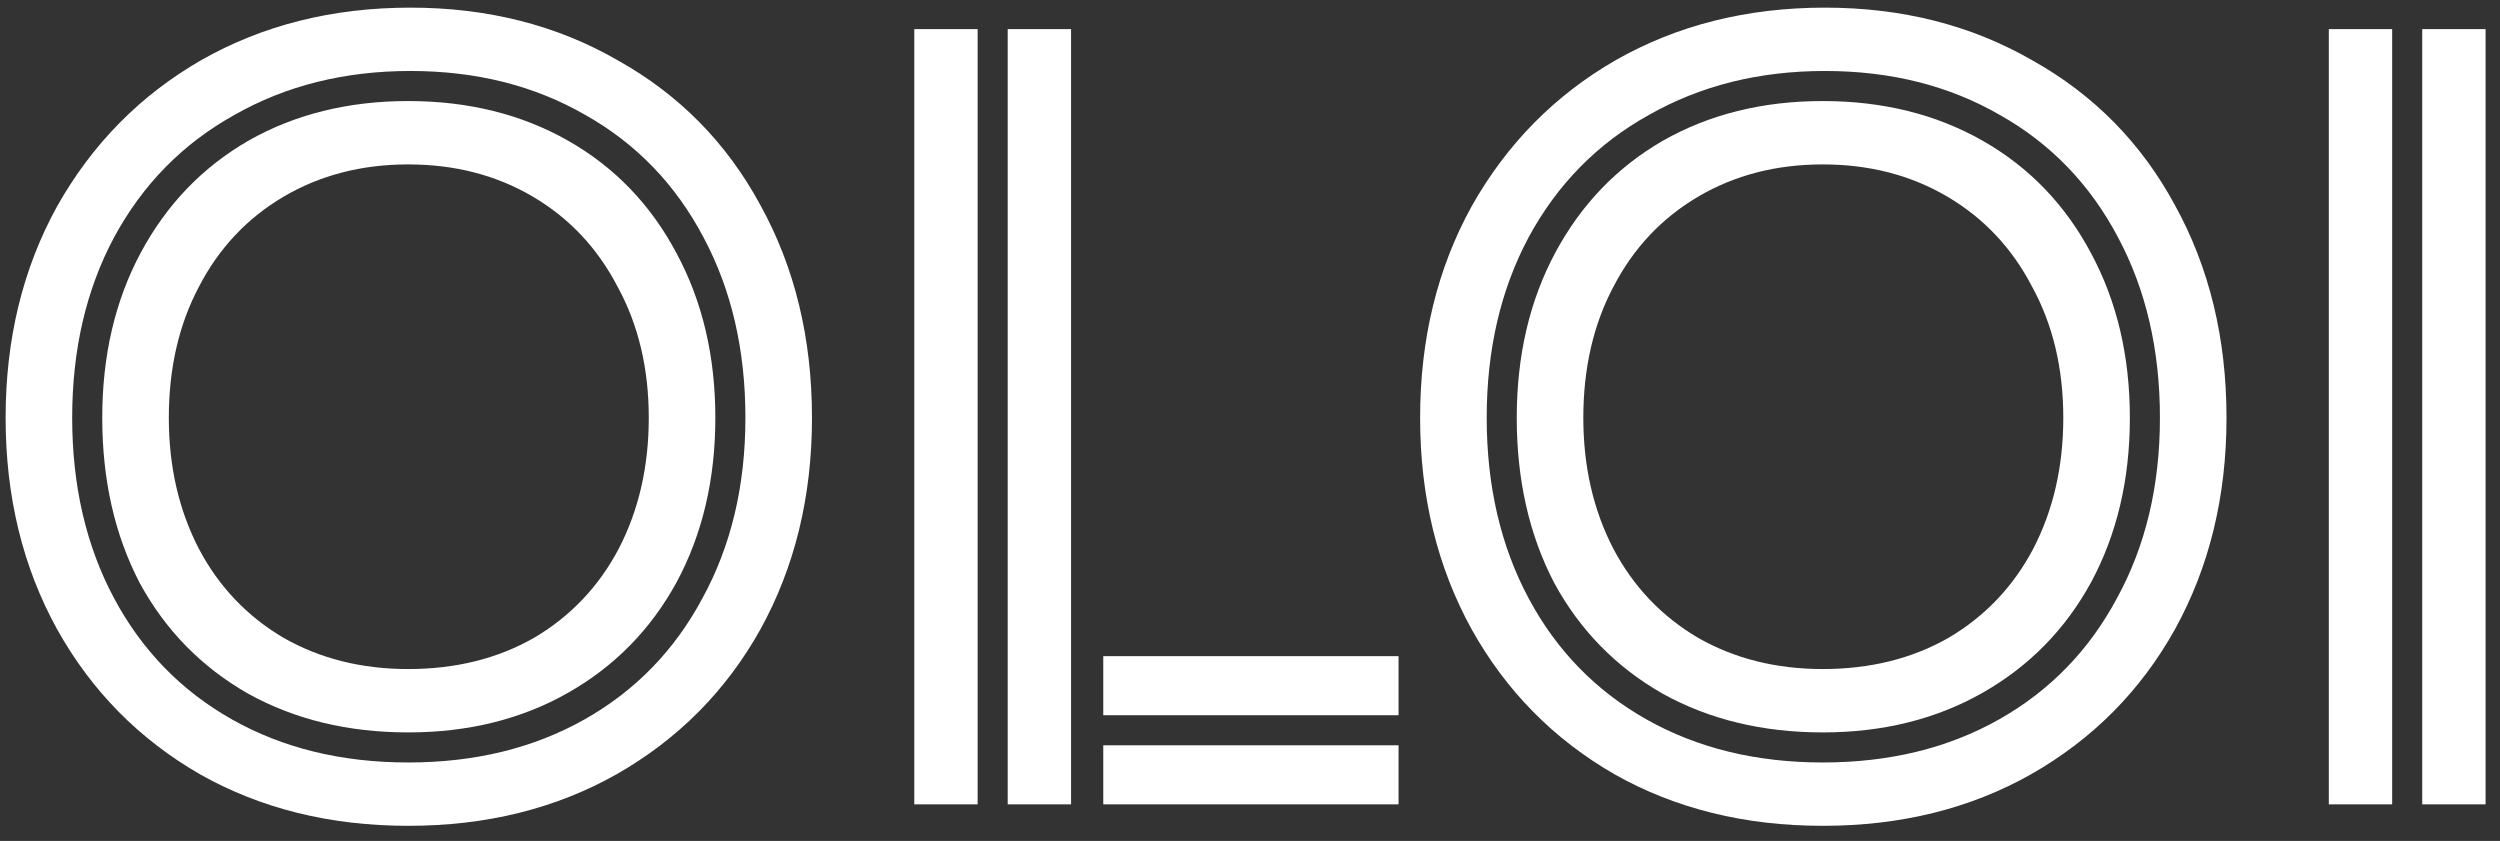
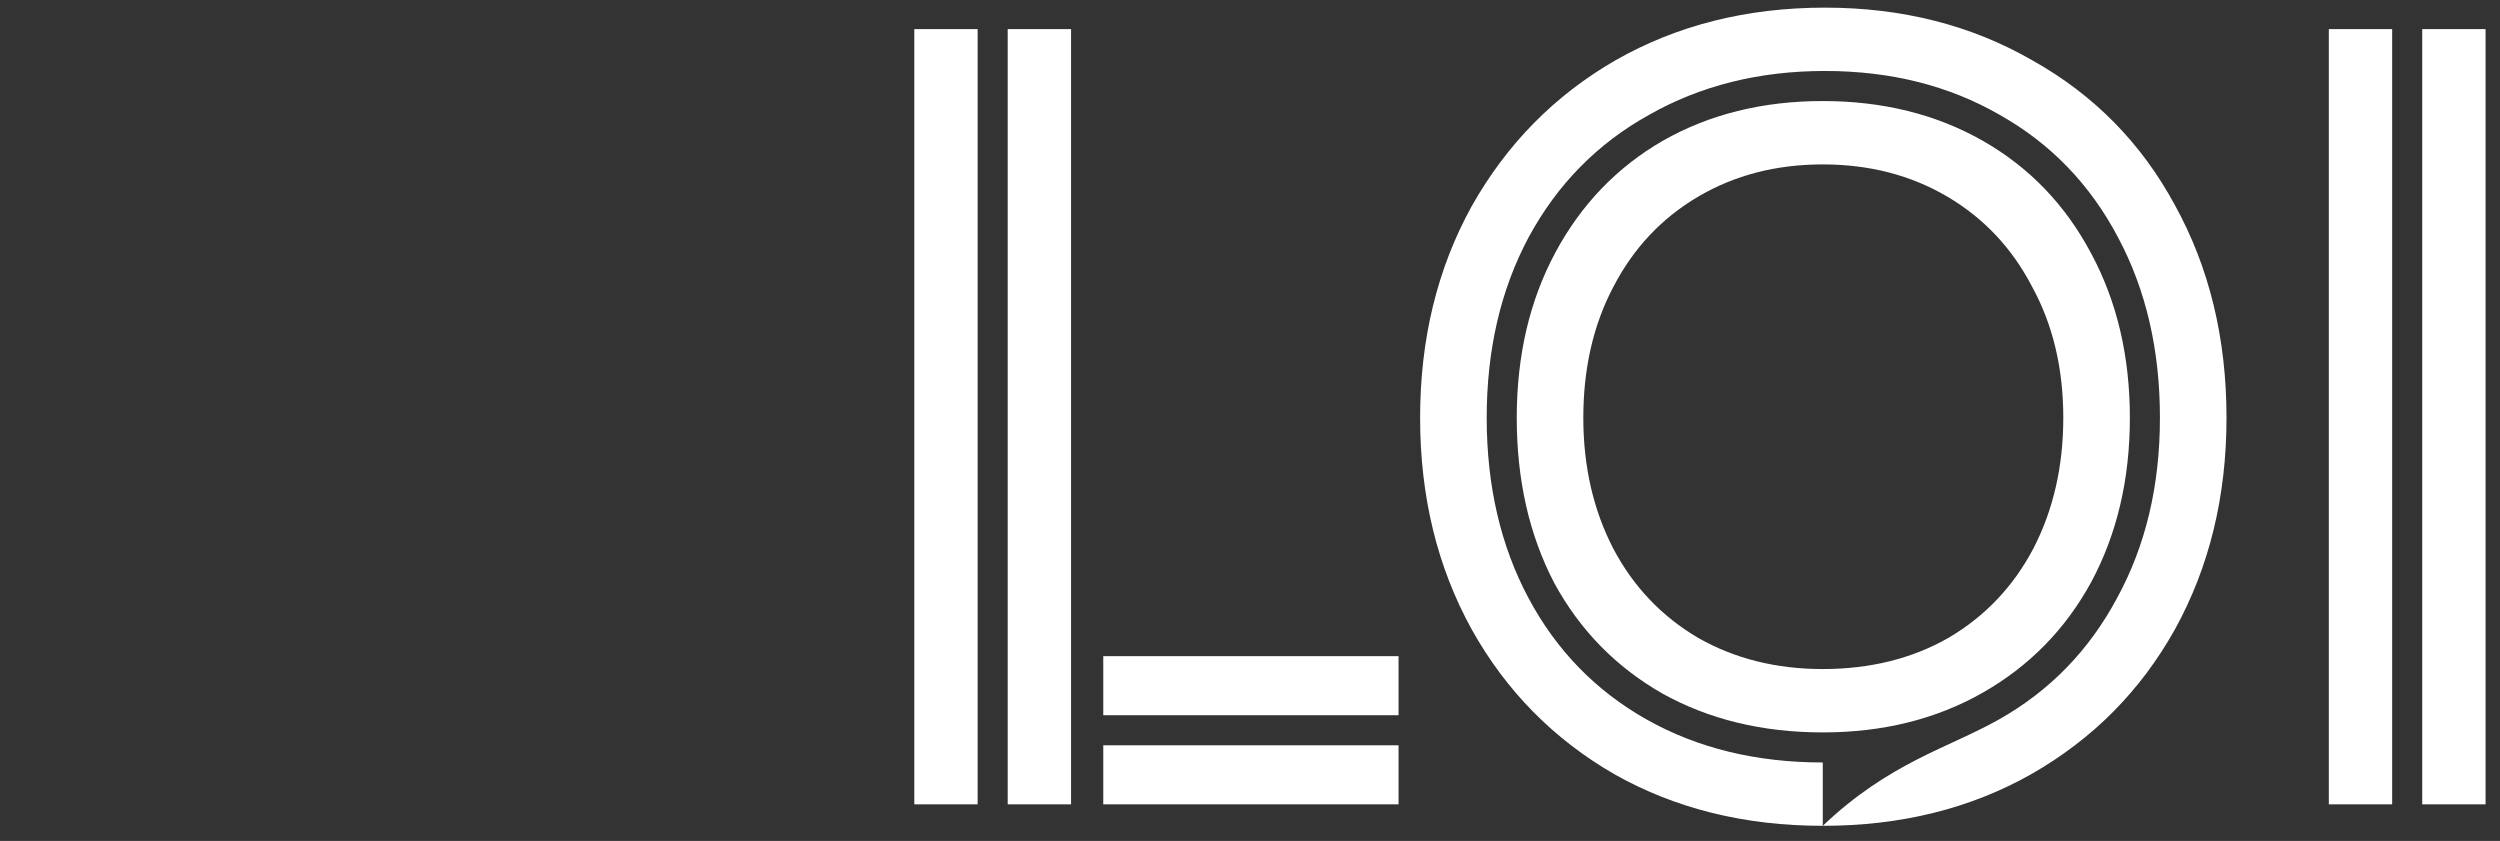
<svg xmlns="http://www.w3.org/2000/svg" width="110" height="37" viewBox="0 0 110 37" fill="none">
  <rect x="0" y="0" width="110" height="37" fill="#333333" stroke="none" />
  <path d="M102.468 1.281H105.255V35.391H102.468V1.281ZM106.578 1.281H109.365V35.391H106.578V1.281Z" fill="white" />
-   <path d="M80.202 36.336C76.769 36.336 73.714 35.58 71.037 34.068C68.359 32.525 66.265 30.399 64.753 27.69C63.241 24.95 62.485 21.848 62.485 18.383C62.485 14.919 63.241 11.816 64.753 9.076C66.296 6.336 68.407 4.194 71.084 2.651C73.792 1.108 76.863 0.336 80.296 0.336C83.698 0.336 86.737 1.108 89.415 2.651C92.123 4.163 94.218 6.289 95.698 9.029C97.21 11.769 97.966 14.887 97.966 18.383C97.966 21.848 97.21 24.95 95.698 27.69C94.186 30.399 92.076 32.525 89.367 34.068C86.69 35.58 83.635 36.336 80.202 36.336ZM80.202 33.549C83.131 33.549 85.714 32.919 87.95 31.659C90.186 30.399 91.918 28.619 93.147 26.32C94.407 24.021 95.037 21.375 95.037 18.383C95.037 15.391 94.422 12.745 93.194 10.446C91.966 8.116 90.233 6.32 87.997 5.06C85.761 3.769 83.194 3.123 80.296 3.123C77.399 3.123 74.816 3.769 72.548 5.06C70.281 6.32 68.517 8.116 67.257 10.446C66.029 12.745 65.415 15.391 65.415 18.383C65.415 21.375 66.029 24.021 67.257 26.32C68.485 28.619 70.218 30.399 72.454 31.659C74.69 32.919 77.273 33.549 80.202 33.549ZM80.202 32.226C77.556 32.226 75.21 31.659 73.162 30.525C71.115 29.36 69.525 27.738 68.391 25.659C67.288 23.549 66.737 21.123 66.737 18.383C66.737 15.643 67.304 13.218 68.438 11.108C69.572 8.997 71.147 7.36 73.162 6.194C75.21 5.029 77.556 4.446 80.202 4.446C82.848 4.446 85.194 5.029 87.241 6.194C89.288 7.36 90.879 9.013 92.013 11.155C93.147 13.265 93.714 15.675 93.714 18.383C93.714 21.092 93.147 23.501 92.013 25.612C90.879 27.69 89.288 29.312 87.241 30.478C85.194 31.643 82.848 32.226 80.202 32.226ZM80.202 29.438C82.281 29.438 84.123 28.982 85.729 28.068C87.336 27.123 88.58 25.816 89.462 24.147C90.344 22.446 90.785 20.525 90.785 18.383C90.785 16.21 90.328 14.289 89.415 12.62C88.533 10.919 87.288 9.596 85.682 8.651C84.076 7.706 82.249 7.234 80.202 7.234C78.155 7.234 76.328 7.706 74.722 8.651C73.115 9.596 71.871 10.919 70.989 12.62C70.107 14.289 69.666 16.21 69.666 18.383C69.666 20.525 70.107 22.446 70.989 24.147C71.871 25.816 73.115 27.123 74.722 28.068C76.328 28.982 78.155 29.438 80.202 29.438Z" fill="white" />
+   <path d="M80.202 36.336C76.769 36.336 73.714 35.58 71.037 34.068C68.359 32.525 66.265 30.399 64.753 27.69C63.241 24.95 62.485 21.848 62.485 18.383C62.485 14.919 63.241 11.816 64.753 9.076C66.296 6.336 68.407 4.194 71.084 2.651C73.792 1.108 76.863 0.336 80.296 0.336C83.698 0.336 86.737 1.108 89.415 2.651C92.123 4.163 94.218 6.289 95.698 9.029C97.21 11.769 97.966 14.887 97.966 18.383C97.966 21.848 97.21 24.95 95.698 27.69C94.186 30.399 92.076 32.525 89.367 34.068C86.69 35.58 83.635 36.336 80.202 36.336ZC83.131 33.549 85.714 32.919 87.95 31.659C90.186 30.399 91.918 28.619 93.147 26.32C94.407 24.021 95.037 21.375 95.037 18.383C95.037 15.391 94.422 12.745 93.194 10.446C91.966 8.116 90.233 6.32 87.997 5.06C85.761 3.769 83.194 3.123 80.296 3.123C77.399 3.123 74.816 3.769 72.548 5.06C70.281 6.32 68.517 8.116 67.257 10.446C66.029 12.745 65.415 15.391 65.415 18.383C65.415 21.375 66.029 24.021 67.257 26.32C68.485 28.619 70.218 30.399 72.454 31.659C74.69 32.919 77.273 33.549 80.202 33.549ZM80.202 32.226C77.556 32.226 75.21 31.659 73.162 30.525C71.115 29.36 69.525 27.738 68.391 25.659C67.288 23.549 66.737 21.123 66.737 18.383C66.737 15.643 67.304 13.218 68.438 11.108C69.572 8.997 71.147 7.36 73.162 6.194C75.21 5.029 77.556 4.446 80.202 4.446C82.848 4.446 85.194 5.029 87.241 6.194C89.288 7.36 90.879 9.013 92.013 11.155C93.147 13.265 93.714 15.675 93.714 18.383C93.714 21.092 93.147 23.501 92.013 25.612C90.879 27.69 89.288 29.312 87.241 30.478C85.194 31.643 82.848 32.226 80.202 32.226ZM80.202 29.438C82.281 29.438 84.123 28.982 85.729 28.068C87.336 27.123 88.58 25.816 89.462 24.147C90.344 22.446 90.785 20.525 90.785 18.383C90.785 16.21 90.328 14.289 89.415 12.62C88.533 10.919 87.288 9.596 85.682 8.651C84.076 7.706 82.249 7.234 80.202 7.234C78.155 7.234 76.328 7.706 74.722 8.651C73.115 9.596 71.871 10.919 70.989 12.62C70.107 14.289 69.666 16.21 69.666 18.383C69.666 20.525 70.107 22.446 70.989 24.147C71.871 25.816 73.115 27.123 74.722 28.068C76.328 28.982 78.155 29.438 80.202 29.438Z" fill="white" />
  <path d="M40.229 1.281H43.016V35.391H40.229V1.281ZM44.339 1.281H47.127V35.391H44.339V1.281ZM48.544 28.871H61.536V31.47H48.544V28.871ZM48.544 32.793H61.536V35.391H48.544V32.793Z" fill="white" />
-   <path d="M17.963 36.336C14.53 36.336 11.475 35.58 8.798 34.068C6.121 32.525 4.026 30.399 2.514 27.69C1.002 24.95 0.247 21.848 0.247 18.383C0.247 14.919 1.002 11.816 2.514 9.076C4.058 6.336 6.168 4.194 8.845 2.651C11.554 1.108 14.624 0.336 18.058 0.336C21.459 0.336 24.499 1.108 27.176 2.651C29.884 4.163 31.979 6.289 33.459 9.029C34.971 11.769 35.727 14.887 35.727 18.383C35.727 21.848 34.971 24.95 33.459 27.69C31.947 30.399 29.837 32.525 27.128 34.068C24.451 35.58 21.396 36.336 17.963 36.336ZM17.963 33.549C20.892 33.549 23.475 32.919 25.711 31.659C27.947 30.399 29.68 28.619 30.908 26.32C32.168 24.021 32.798 21.375 32.798 18.383C32.798 15.391 32.184 12.745 30.955 10.446C29.727 8.116 27.995 6.32 25.758 5.06C23.522 3.769 20.955 3.123 18.058 3.123C15.16 3.123 12.577 3.769 10.31 5.06C8.042 6.32 6.278 8.116 5.018 10.446C3.79 12.745 3.176 15.391 3.176 18.383C3.176 21.375 3.79 24.021 5.018 26.32C6.247 28.619 7.979 30.399 10.215 31.659C12.451 32.919 15.034 33.549 17.963 33.549ZM17.963 32.226C15.317 32.226 12.971 31.659 10.924 30.525C8.877 29.36 7.286 27.738 6.152 25.659C5.05 23.549 4.499 21.123 4.499 18.383C4.499 15.643 5.065 13.218 6.199 11.108C7.333 8.997 8.908 7.36 10.924 6.194C12.971 5.029 15.317 4.446 17.963 4.446C20.609 4.446 22.955 5.029 25.003 6.194C27.05 7.36 28.64 9.013 29.774 11.155C30.908 13.265 31.475 15.675 31.475 18.383C31.475 21.092 30.908 23.501 29.774 25.612C28.64 27.69 27.05 29.312 25.003 30.478C22.955 31.643 20.609 32.226 17.963 32.226ZM17.963 29.438C20.042 29.438 21.884 28.982 23.491 28.068C25.097 27.123 26.341 25.816 27.223 24.147C28.105 22.446 28.546 20.525 28.546 18.383C28.546 16.21 28.089 14.289 27.176 12.62C26.294 10.919 25.05 9.596 23.443 8.651C21.837 7.706 20.01 7.234 17.963 7.234C15.916 7.234 14.089 7.706 12.483 8.651C10.877 9.596 9.632 10.919 8.751 12.62C7.869 14.289 7.428 16.21 7.428 18.383C7.428 20.525 7.869 22.446 8.751 24.147C9.632 25.816 10.877 27.123 12.483 28.068C14.089 28.982 15.916 29.438 17.963 29.438Z" fill="white" />
</svg>